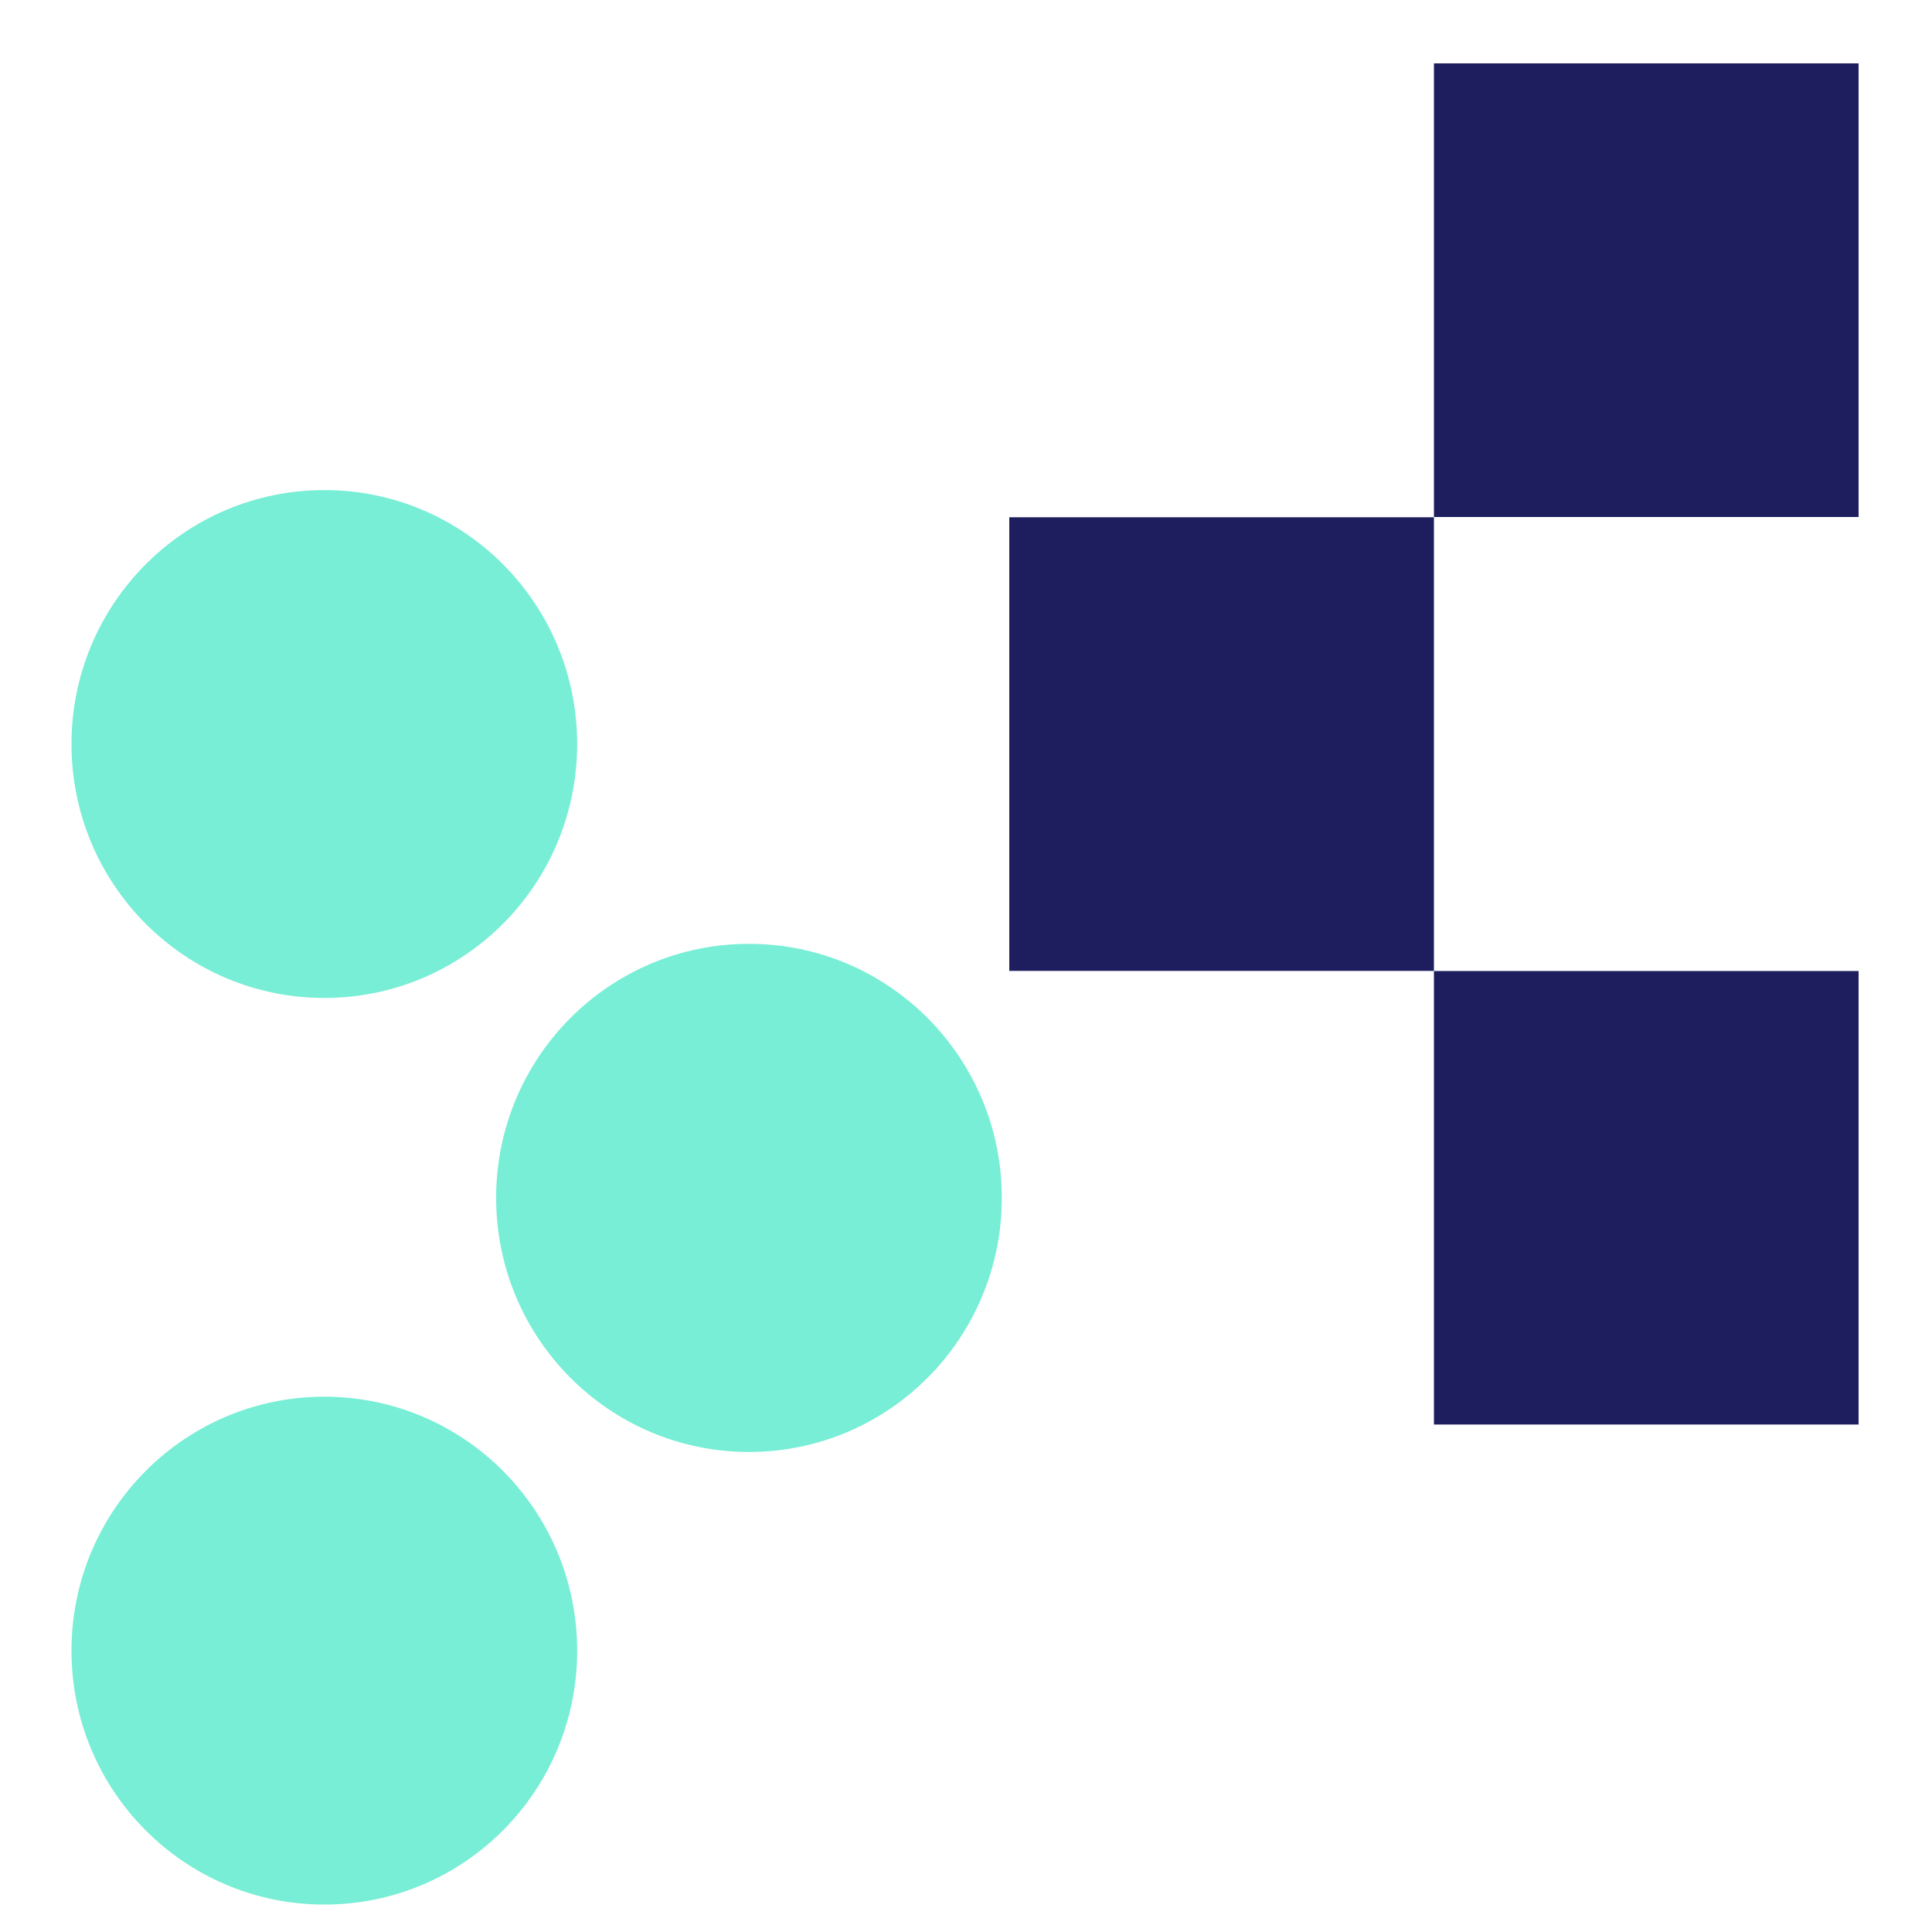
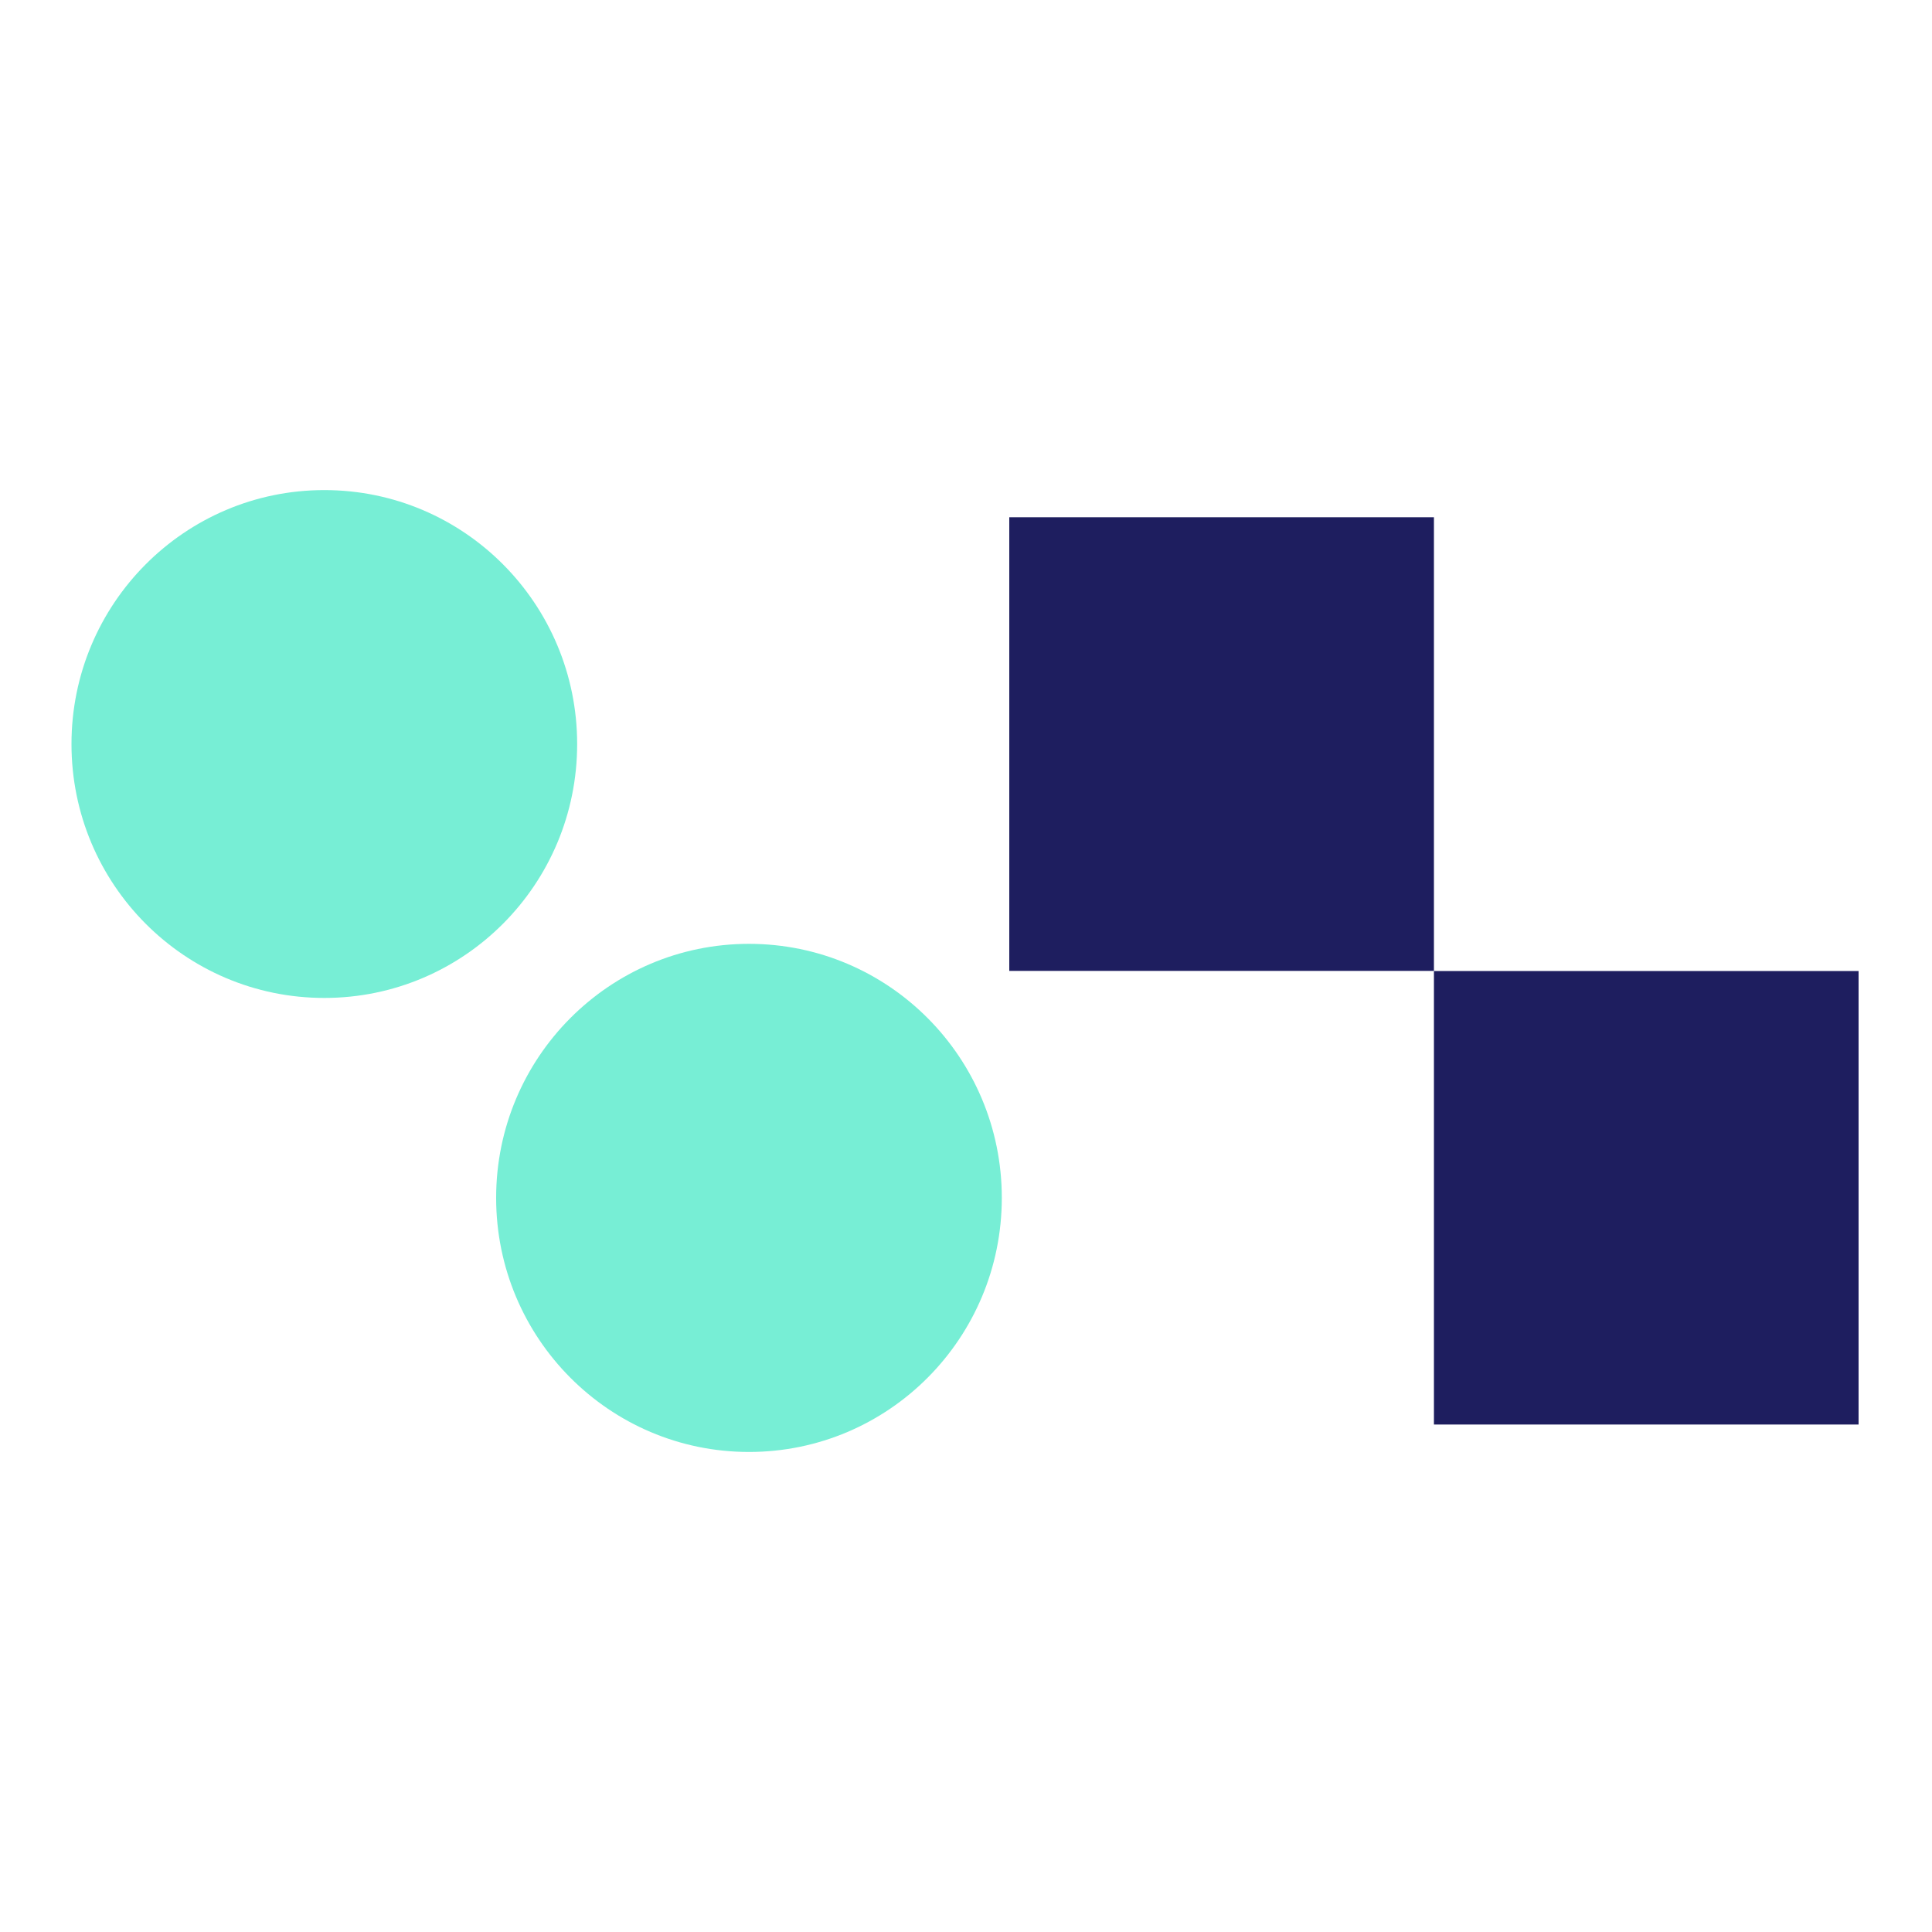
<svg xmlns="http://www.w3.org/2000/svg" width="15" height="15" viewBox="0 0 15 15" fill="none">
-   <path d="M14.43 0.492H11.133V4.014H14.43V0.492Z" fill="#1E1E5F" />
-   <path d="M11.133 4.016H7.836V7.538H11.133V4.016Z" fill="#1E1E5F" />
+   <path d="M11.133 4.016H7.836V7.538H11.133V4.016" fill="#1E1E5F" />
  <path d="M14.43 7.539H11.133V11.06H14.43V7.539Z" fill="#1E1E5F" />
  <path d="M0.555 5.777C0.555 4.688 1.434 3.805 2.518 3.805C3.603 3.805 4.481 4.688 4.481 5.777C4.481 6.866 3.603 7.748 2.518 7.748C1.434 7.748 0.555 6.866 0.555 5.777Z" fill="#77EED5" />
-   <path d="M0.555 12.816C0.555 11.727 1.434 10.844 2.518 10.844C3.603 10.844 4.481 11.727 4.481 12.816C4.481 13.905 3.603 14.787 2.518 14.787C1.434 14.787 0.555 13.905 0.555 12.816Z" fill="#77EED5" />
  <path d="M3.852 9.3C3.852 8.211 4.731 7.328 5.815 7.328C6.9 7.328 7.778 8.211 7.778 9.3C7.778 10.39 6.9 11.273 5.815 11.273C4.731 11.273 3.852 10.39 3.852 9.3Z" fill="#77EED5" />
</svg>